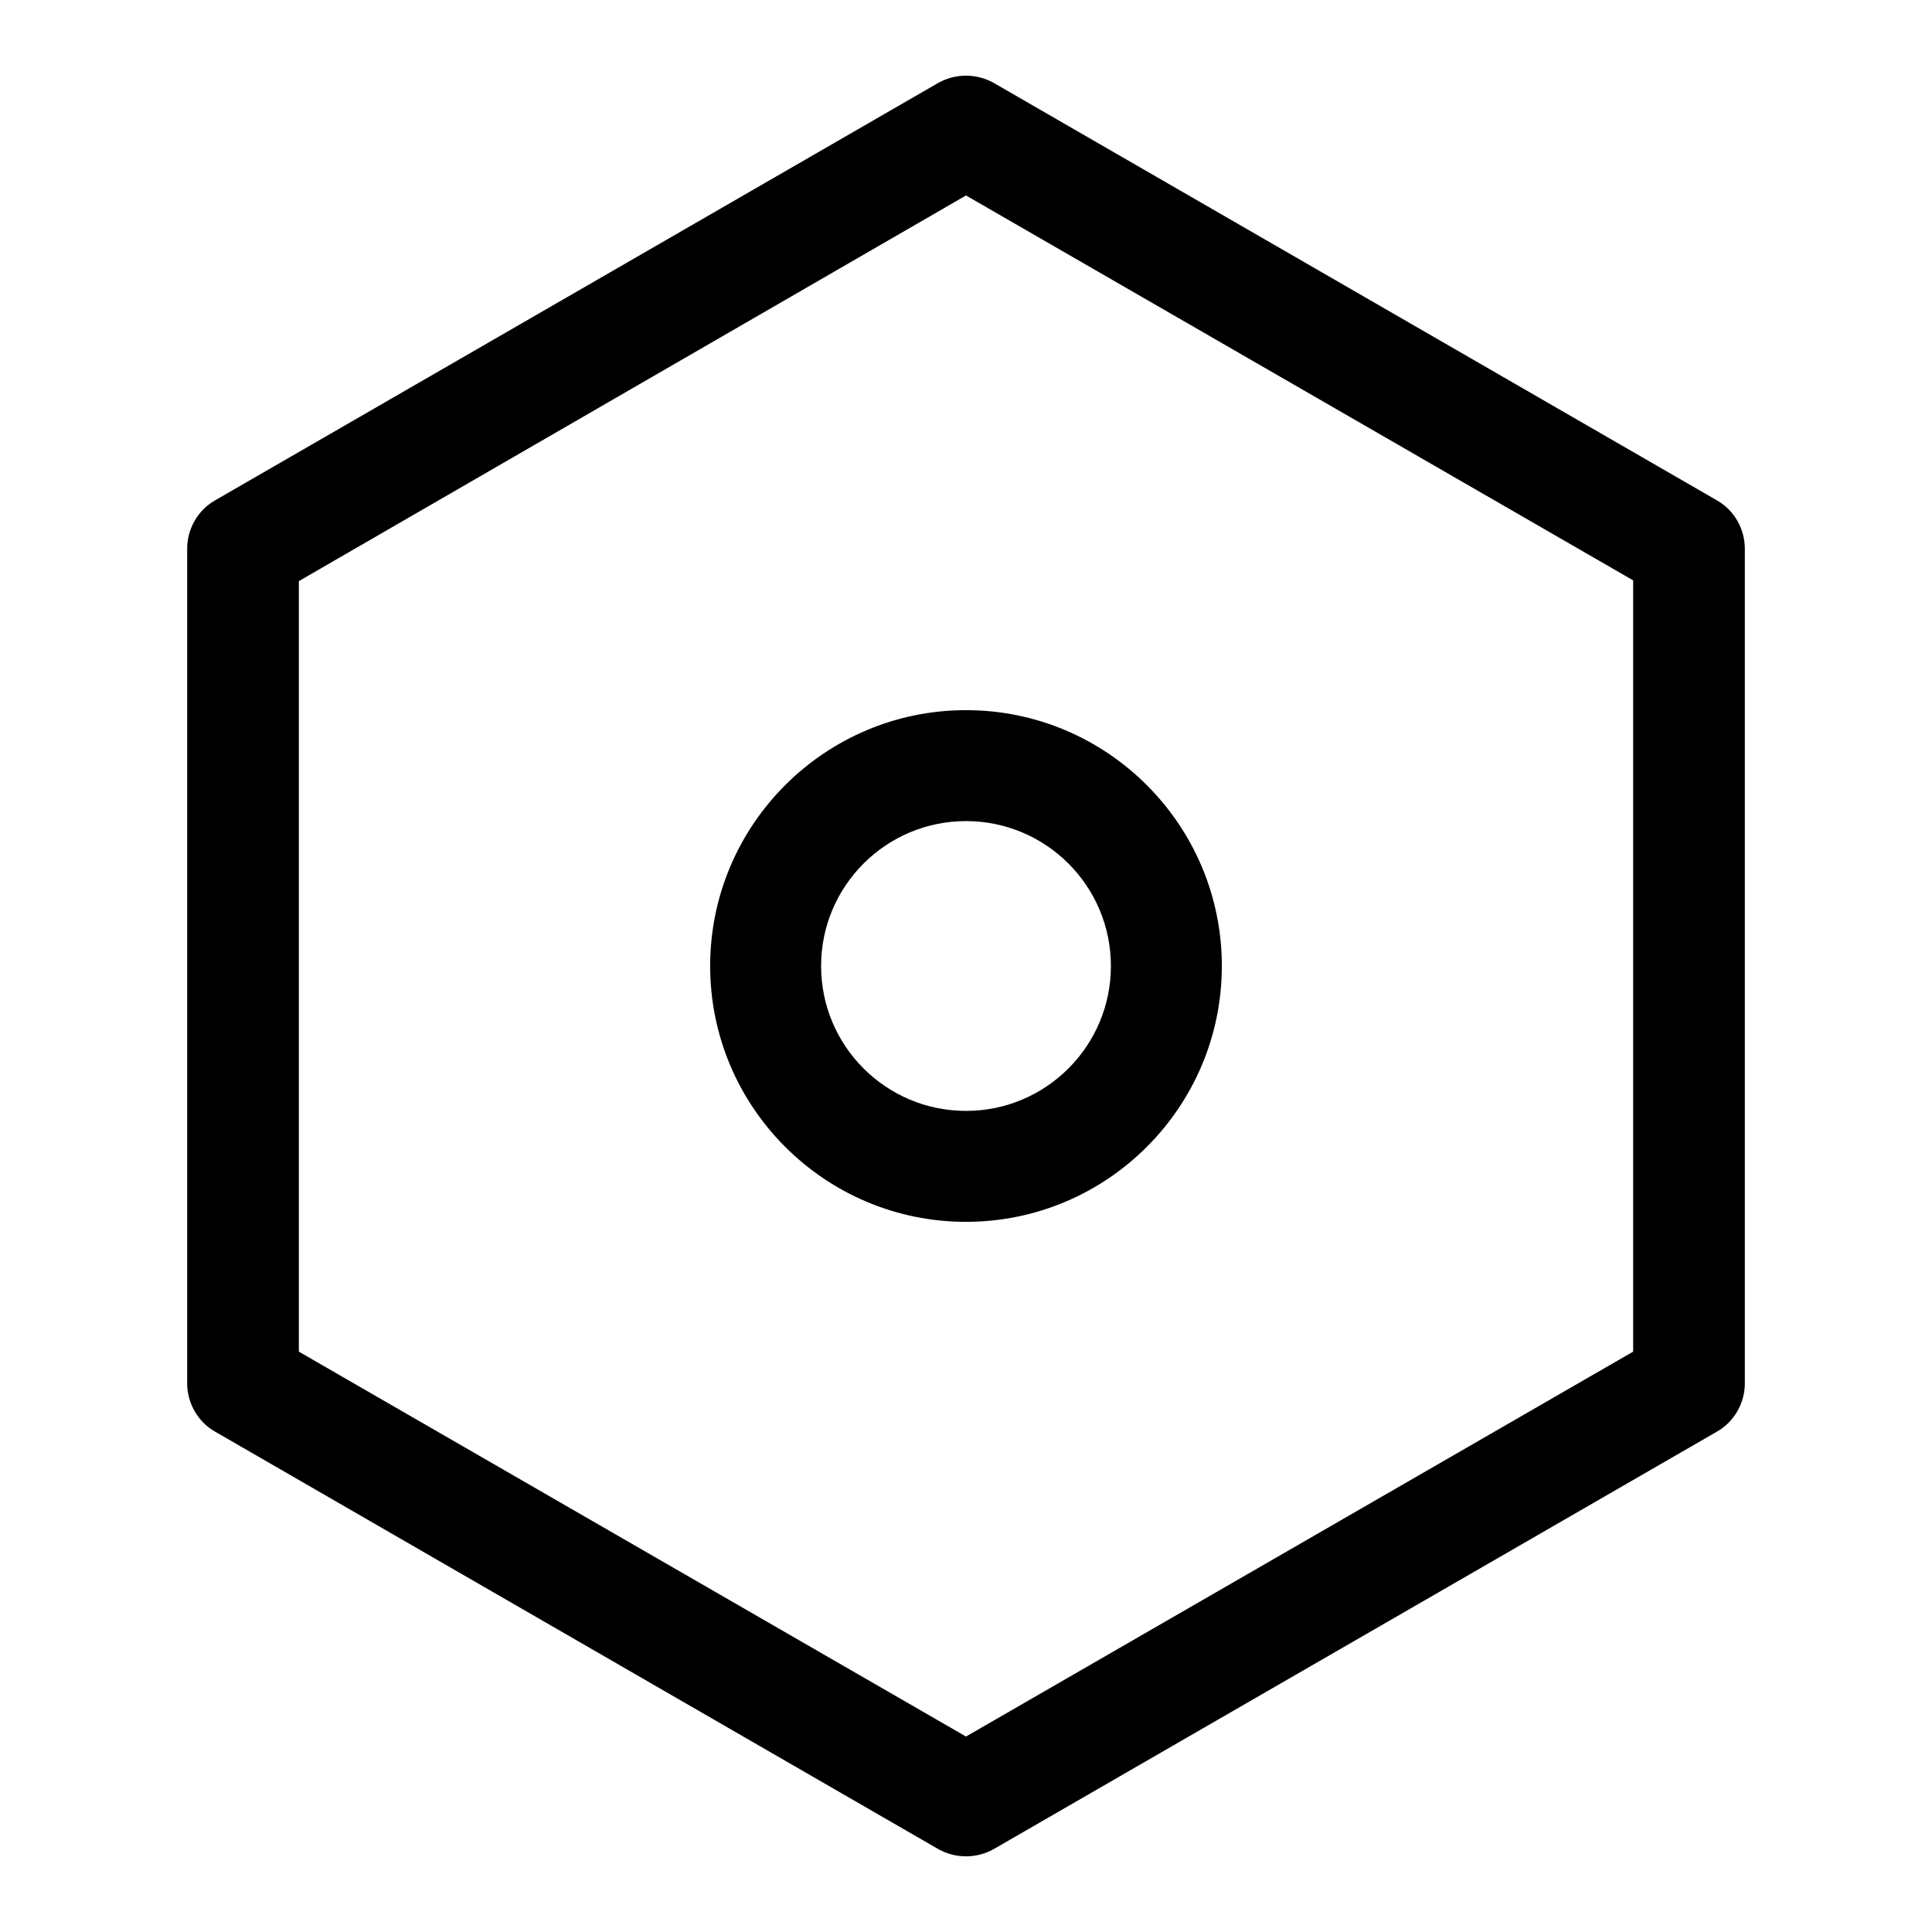
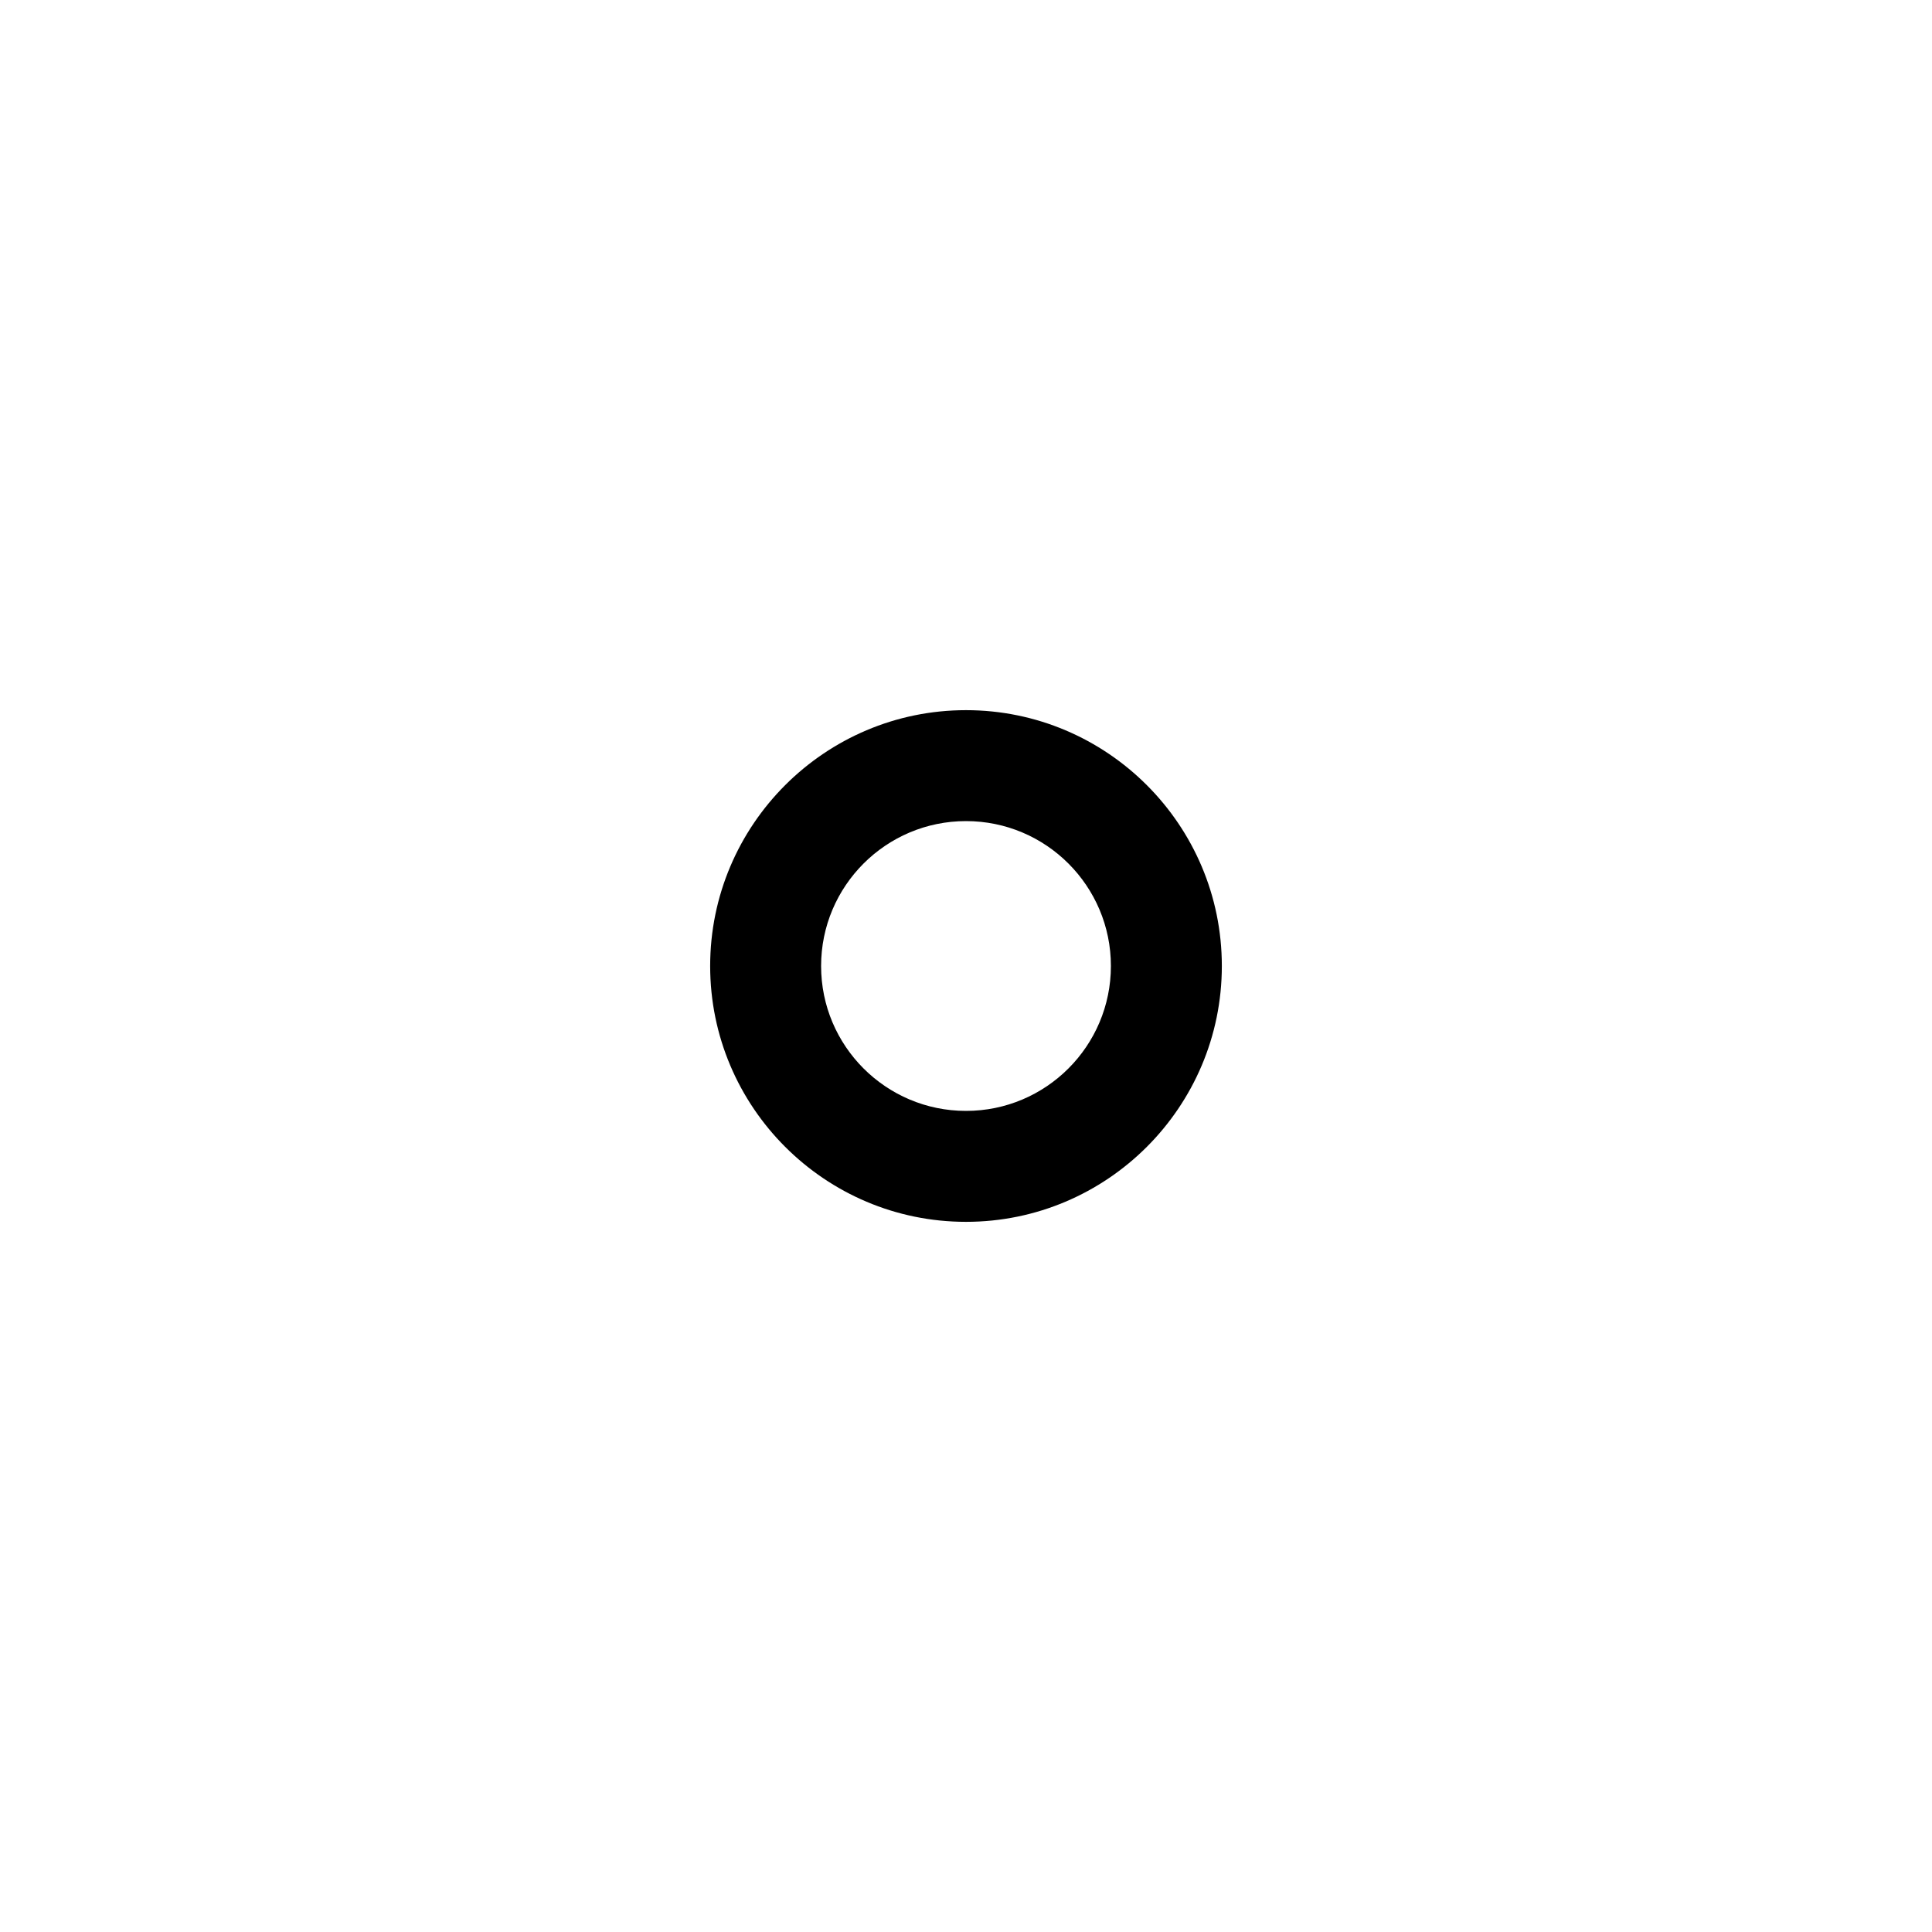
<svg xmlns="http://www.w3.org/2000/svg" version="1.1" x="0px" y="0px" viewBox="0 0 256 256" enable-background="new 0 0 256 256" xml:space="preserve">
  <g>
-     <path fill="#000000" d="M227.5,66.3L131.7,11c-2.3-1.3-5.1-1.3-7.4,0L28.5,66.3c-2.3,1.3-3.7,3.8-3.7,6.4v110.6 c0,2.6,1.4,5.1,3.7,6.4l95.8,55.3c2.3,1.3,5.1,1.3,7.4,0l95.8-55.3c2.3-1.3,3.7-3.8,3.7-6.4V72.7C231.2,70.1,229.8,67.6,227.5,66.3 z M216.4,179.1l-88.4,51l-88.4-51V77L128,25.9l88.4,51V179.1z" />
    <path fill="#000000" d="M94.1,128c0,18.7,15.2,33.9,33.9,33.9s33.9-15.2,33.9-33.9S146.7,94.1,128,94.1S94.1,109.3,94.1,128z  M147.2,128c0,10.6-8.6,19.2-19.2,19.2c-10.6,0-19.2-8.6-19.2-19.2s8.6-19.2,19.2-19.2C138.6,108.8,147.2,117.4,147.2,128z" />
  </g>
</svg>